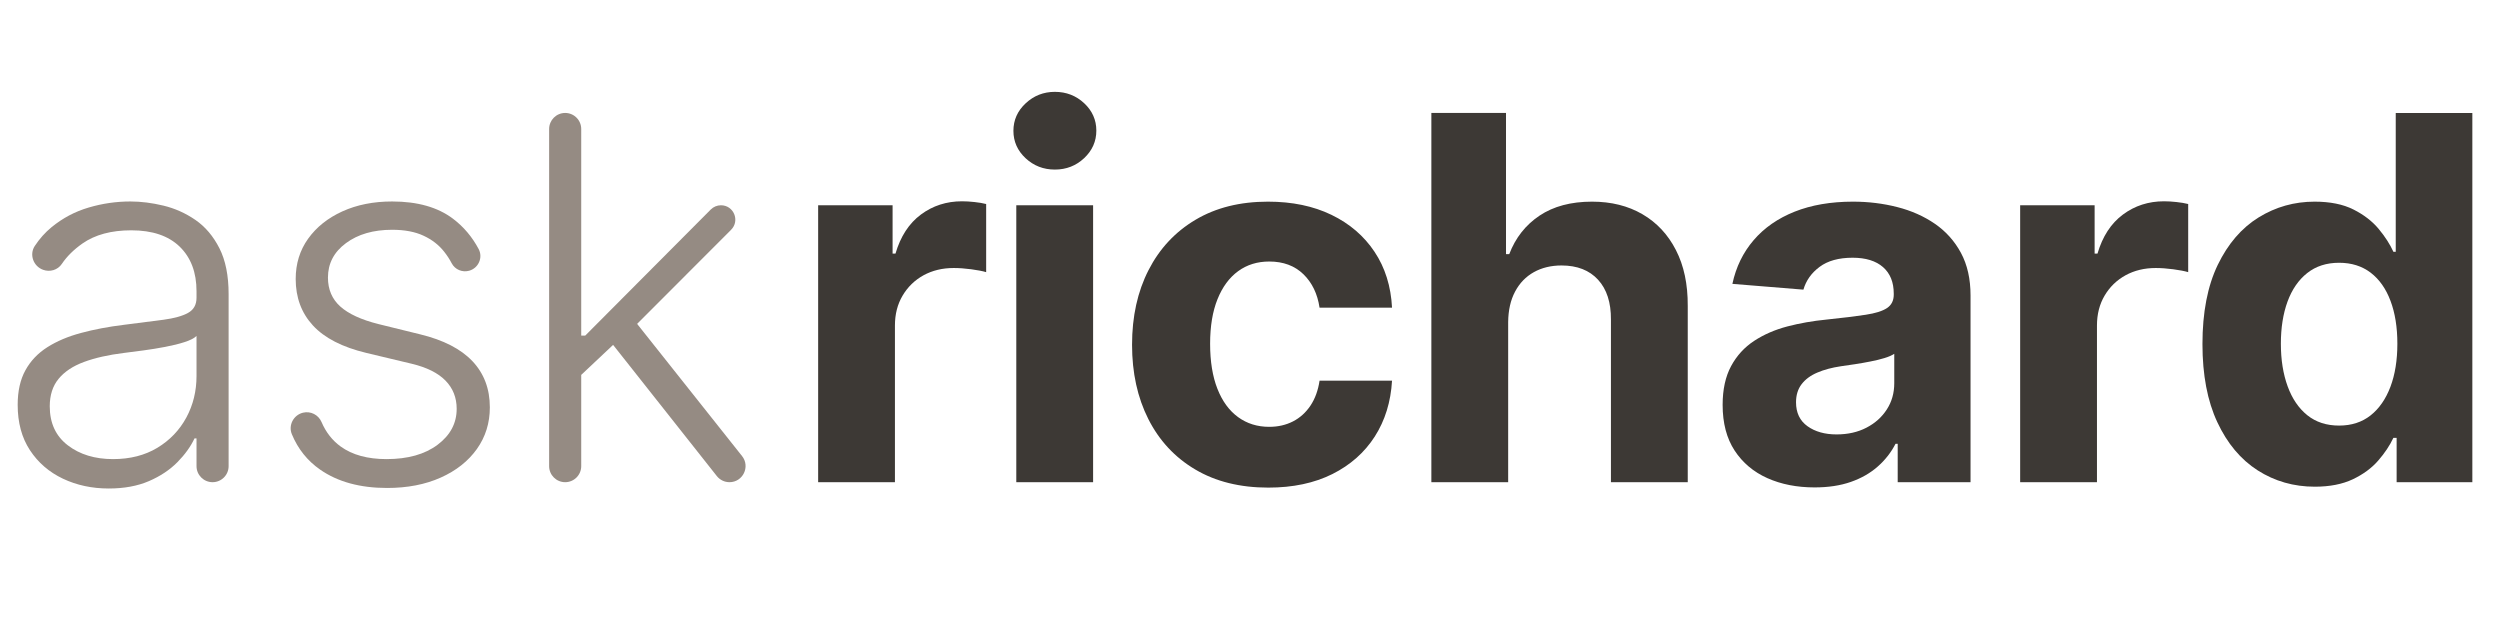
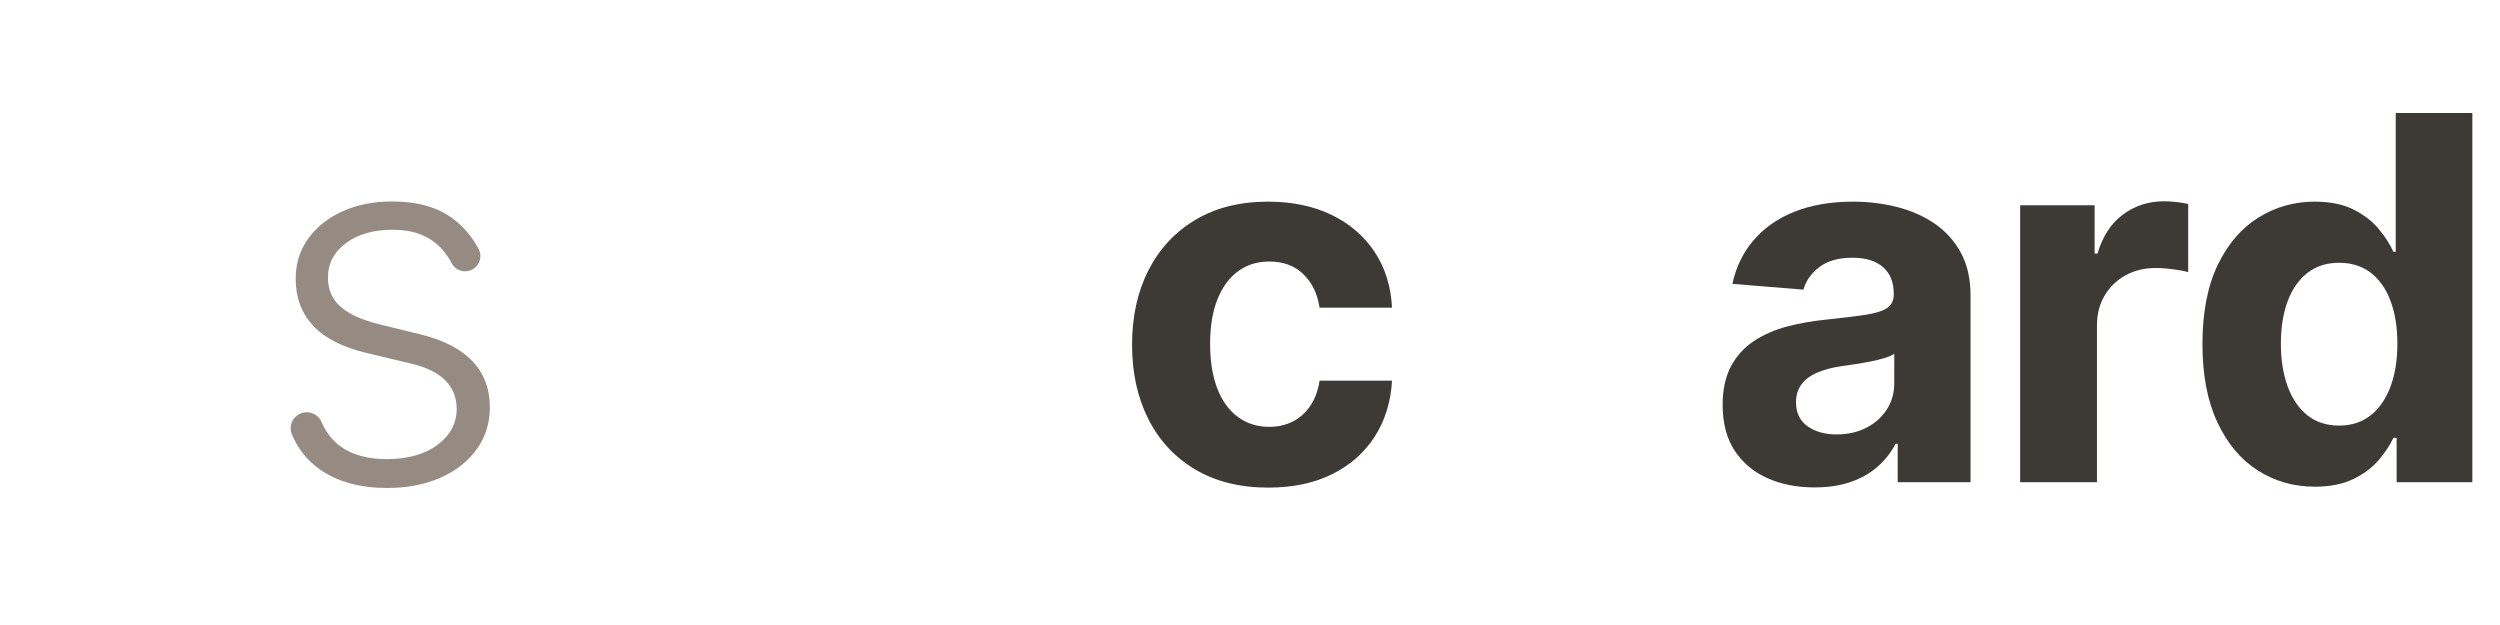
<svg xmlns="http://www.w3.org/2000/svg" width="112" height="28" viewBox="0 0 112 28" fill="none">
  <g clip-path="url(#clip0_6394_24052)">
-     <path d="M5.065 20.568C5.829 20.568 6.492 20.398 7.052 20.06C7.612 19.72 8.043 19.27 8.348 18.706C8.652 18.144 8.804 17.523 8.804 16.845V15.052C8.697 15.154 8.518 15.246 8.267 15.326C8.017 15.407 7.729 15.478 7.402 15.54C7.077 15.602 6.753 15.655 6.43 15.698C6.106 15.741 5.816 15.778 5.558 15.811C4.857 15.897 4.26 16.032 3.764 16.215C3.268 16.398 2.889 16.65 2.626 16.97C2.362 17.29 2.229 17.701 2.229 18.202C2.229 18.955 2.499 19.538 3.038 19.95C3.575 20.362 4.252 20.568 5.065 20.568ZM4.871 21.885C4.122 21.885 3.438 21.738 2.819 21.445C2.2 21.151 1.707 20.726 1.341 20.168C0.975 19.611 0.792 18.934 0.792 18.137C0.792 17.523 0.907 17.006 1.139 16.587C1.371 16.166 1.699 15.822 2.125 15.552C2.55 15.283 3.054 15.07 3.635 14.915C4.216 14.758 4.857 14.637 5.558 14.551C6.252 14.465 6.84 14.389 7.322 14.325C7.804 14.26 8.172 14.158 8.424 14.018C8.677 13.878 8.804 13.652 8.804 13.339V13.049C8.804 12.203 8.552 11.537 8.049 11.049C7.545 10.562 6.823 10.318 5.881 10.318C4.986 10.318 4.258 10.515 3.695 10.908C3.306 11.181 2.996 11.487 2.768 11.826C2.586 12.097 2.237 12.198 1.931 12.087C1.496 11.931 1.304 11.407 1.557 11.021C1.772 10.695 2.023 10.413 2.311 10.177C2.806 9.771 3.36 9.477 3.974 9.297C4.588 9.116 5.21 9.026 5.84 9.026C6.314 9.026 6.808 9.088 7.322 9.212C7.836 9.336 8.315 9.55 8.756 9.854C9.197 10.158 9.555 10.581 9.83 11.122C10.105 11.664 10.242 12.349 10.242 13.178V20.883C10.242 21.28 9.92 21.602 9.523 21.602C9.126 21.602 8.804 21.28 8.804 20.883V19.639H8.715C8.543 20.006 8.287 20.361 7.948 20.706C7.608 21.05 7.183 21.333 6.672 21.554C6.161 21.774 5.56 21.885 4.871 21.885Z" fill="#958B83" />
    <path d="M21.021 12.128C20.714 12.215 20.386 12.079 20.237 11.797C20.142 11.614 20.029 11.442 19.901 11.28C19.665 10.978 19.357 10.738 18.977 10.561C18.597 10.383 18.127 10.294 17.568 10.294C16.727 10.294 16.039 10.493 15.5 10.892C14.961 11.29 14.692 11.805 14.692 12.435C14.692 12.968 14.877 13.4 15.245 13.731C15.614 14.062 16.184 14.325 16.953 14.518L18.827 14.979C19.866 15.232 20.646 15.633 21.166 16.182C21.685 16.732 21.945 17.421 21.945 18.25C21.945 18.951 21.751 19.572 21.364 20.116C20.976 20.66 20.436 21.087 19.744 21.396C19.053 21.706 18.251 21.861 17.341 21.861C16.13 21.861 15.131 21.587 14.345 21.041C13.771 20.642 13.348 20.113 13.075 19.453C12.908 19.051 13.15 18.593 13.573 18.489C13.915 18.405 14.265 18.582 14.404 18.906C14.601 19.366 14.887 19.731 15.261 20.003C15.782 20.38 16.467 20.568 17.317 20.568C18.27 20.568 19.032 20.354 19.603 19.926C20.174 19.498 20.459 18.961 20.459 18.315C20.459 17.814 20.292 17.392 19.958 17.051C19.624 16.709 19.118 16.457 18.44 16.295L16.413 15.811C15.335 15.553 14.538 15.143 14.021 14.583C13.505 14.023 13.247 13.329 13.247 12.499C13.247 11.815 13.432 11.214 13.804 10.694C14.176 10.175 14.687 9.766 15.338 9.47C15.989 9.174 16.733 9.026 17.568 9.026C18.704 9.026 19.612 9.284 20.293 9.798C20.769 10.157 21.153 10.611 21.444 11.158C21.646 11.539 21.436 12.011 21.021 12.128Z" fill="#958B83" />
-     <path d="M32.68 21.602C33.283 21.602 33.619 20.905 33.245 20.433L28.543 14.51L32.754 10.293C33.158 9.887 32.871 9.196 32.299 9.196C32.128 9.196 31.964 9.264 31.843 9.385L26.217 15.036H26.039V5.78C26.039 5.383 25.717 5.06 25.32 5.06C24.923 5.06 24.601 5.383 24.601 5.78V20.883C24.601 21.28 24.923 21.602 25.32 21.602C25.717 21.602 26.039 21.28 26.039 20.883V16.795L27.467 15.451L32.114 21.328C32.251 21.501 32.459 21.602 32.68 21.602Z" fill="#958B83" />
-     <path d="M36.653 21.602V9.196H39.988V11.36H40.118C40.344 10.591 40.723 10.008 41.256 9.612C41.79 9.216 42.403 9.018 43.098 9.018C43.27 9.018 43.456 9.029 43.655 9.051C43.855 9.072 44.03 9.102 44.18 9.14V12.192C44.019 12.144 43.795 12.101 43.51 12.063C43.224 12.025 42.964 12.007 42.726 12.007C42.22 12.007 41.77 12.116 41.373 12.333C40.978 12.552 40.666 12.855 40.437 13.242C40.207 13.63 40.093 14.077 40.093 14.583V21.602H36.653Z" fill="#3D3935" />
-     <path d="M45.53 9.196H48.971V21.602H45.53V9.196ZM47.258 7.597C46.747 7.597 46.31 7.427 45.946 7.088C45.583 6.749 45.401 6.339 45.401 5.86C45.401 5.381 45.583 4.97 45.95 4.628C46.316 4.286 46.753 4.115 47.258 4.115C47.77 4.115 48.207 4.285 48.571 4.624C48.934 4.963 49.116 5.373 49.116 5.852C49.116 6.331 48.934 6.742 48.571 7.084C48.207 7.426 47.77 7.597 47.258 7.597Z" fill="#3D3935" />
    <path d="M56.822 21.845C55.55 21.845 54.459 21.574 53.546 21.032C52.633 20.492 51.934 19.739 51.446 18.775C50.959 17.811 50.716 16.702 50.716 15.447C50.716 14.177 50.962 13.061 51.455 12.1C51.947 11.139 52.648 10.387 53.559 9.846C54.468 9.305 55.55 9.034 56.806 9.034C57.888 9.034 58.836 9.231 59.648 9.624C60.462 10.017 61.105 10.569 61.579 11.28C62.053 11.99 62.314 12.825 62.363 13.784H59.116C59.024 13.165 58.783 12.665 58.393 12.285C58.002 11.906 57.492 11.716 56.862 11.716C56.329 11.716 55.864 11.86 55.469 12.148C55.073 12.437 54.765 12.855 54.544 13.404C54.323 13.954 54.213 14.618 54.213 15.399C54.213 16.19 54.322 16.864 54.54 17.418C54.758 17.973 55.066 18.395 55.465 18.686C55.864 18.977 56.329 19.122 56.862 19.122C57.255 19.122 57.609 19.041 57.924 18.88C58.239 18.719 58.5 18.483 58.708 18.173C58.915 17.864 59.051 17.491 59.116 17.055H62.363C62.308 18.002 62.051 18.835 61.591 19.555C61.131 20.273 60.496 20.835 59.69 21.238C58.881 21.642 57.925 21.845 56.822 21.845Z" fill="#3D3935" />
-     <path d="M67.566 14.43V21.602H64.125V5.06H67.469V11.384H67.615C67.894 10.653 68.347 10.078 68.972 9.66C69.596 9.243 70.379 9.034 71.322 9.034C72.184 9.034 72.936 9.222 73.579 9.596C74.223 9.97 74.724 10.506 75.081 11.203C75.44 11.9 75.616 12.733 75.611 13.703V21.602H72.17V14.316C72.175 13.552 71.983 12.957 71.593 12.532C71.202 12.106 70.657 11.893 69.957 11.893C69.489 11.893 69.075 11.993 68.717 12.192C68.359 12.392 68.079 12.681 67.877 13.061C67.675 13.44 67.571 13.896 67.566 14.43Z" fill="#3D3935" />
    <path d="M82.279 19.462C82.785 19.462 83.232 19.361 83.619 19.159C84.008 18.957 84.311 18.684 84.532 18.339C84.754 17.994 84.863 17.604 84.863 17.168V15.851C84.755 15.921 84.609 15.985 84.424 16.041C84.238 16.098 84.029 16.149 83.797 16.194C83.566 16.24 83.334 16.281 83.103 16.316C82.871 16.351 82.661 16.382 82.472 16.408C82.069 16.468 81.716 16.562 81.415 16.692C81.113 16.82 80.879 16.994 80.712 17.212C80.545 17.43 80.462 17.701 80.462 18.024C80.462 18.492 80.633 18.849 80.975 19.094C81.317 19.339 81.751 19.462 82.279 19.462ZM81.293 21.836C80.502 21.836 79.796 21.697 79.177 21.42C78.558 21.143 78.069 20.731 77.711 20.185C77.353 19.638 77.174 18.956 77.174 18.137C77.174 17.448 77.301 16.869 77.554 16.4C77.807 15.932 78.152 15.555 78.588 15.27C79.024 14.984 79.521 14.769 80.078 14.623C80.635 14.478 81.221 14.376 81.835 14.316C82.556 14.241 83.138 14.17 83.579 14.102C84.021 14.035 84.341 13.934 84.541 13.799C84.739 13.665 84.84 13.466 84.84 13.202V13.154C84.84 12.642 84.679 12.246 84.359 11.966C84.038 11.686 83.584 11.546 82.998 11.546C82.379 11.546 81.886 11.682 81.52 11.954C81.153 12.226 80.911 12.567 80.793 12.976L77.611 12.717C77.772 11.963 78.09 11.31 78.564 10.759C79.037 10.207 79.65 9.781 80.401 9.482C81.152 9.184 82.023 9.034 83.014 9.034C83.703 9.034 84.364 9.115 84.997 9.277C85.63 9.438 86.192 9.688 86.685 10.027C87.178 10.367 87.567 10.802 87.852 11.332C88.137 11.863 88.28 12.496 88.28 13.235V21.602H85.017V19.882H84.92C84.721 20.269 84.454 20.61 84.12 20.903C83.787 21.197 83.386 21.426 82.917 21.59C82.448 21.754 81.908 21.836 81.293 21.836Z" fill="#3D3935" />
    <path d="M90.503 21.602V9.196H93.839V11.36H93.968C94.194 10.591 94.573 10.008 95.107 9.612C95.64 9.216 96.254 9.018 96.948 9.018C97.12 9.018 97.306 9.029 97.505 9.051C97.705 9.072 97.88 9.102 98.031 9.14V12.192C97.869 12.144 97.645 12.101 97.36 12.063C97.075 12.025 96.814 12.007 96.576 12.007C96.071 12.007 95.62 12.116 95.224 12.333C94.828 12.552 94.516 12.855 94.287 13.242C94.058 13.63 93.944 14.077 93.944 14.583V21.602H90.503Z" fill="#3D3935" />
    <path d="M104.792 19.066C105.347 19.066 105.817 18.914 106.202 18.61C106.587 18.305 106.883 17.879 107.091 17.329C107.298 16.78 107.402 16.136 107.402 15.399C107.402 14.661 107.299 14.021 107.094 13.477C106.89 12.933 106.594 12.513 106.206 12.216C105.818 11.921 105.347 11.772 104.792 11.772C104.227 11.772 103.751 11.926 103.363 12.233C102.975 12.54 102.682 12.965 102.482 13.509C102.283 14.053 102.183 14.683 102.183 15.399C102.183 16.121 102.285 16.757 102.487 17.309C102.688 17.861 102.982 18.292 103.367 18.602C103.752 18.911 104.227 19.066 104.792 19.066ZM103.702 21.804C102.76 21.804 101.908 21.56 101.145 21.073C100.384 20.586 99.781 19.867 99.337 18.916C98.892 17.966 98.67 16.799 98.67 15.415C98.67 13.993 98.899 12.811 99.356 11.865C99.814 10.92 100.424 10.212 101.186 9.741C101.948 9.27 102.784 9.034 103.694 9.034C104.388 9.034 104.969 9.151 105.435 9.386C105.9 9.62 106.277 9.91 106.566 10.258C106.854 10.605 107.073 10.946 107.224 11.28H107.329V5.061H110.761V21.602H107.369V19.615H107.224C107.062 19.96 106.834 20.3 106.541 20.637C106.248 20.974 105.868 21.252 105.403 21.473C104.937 21.693 104.37 21.804 103.702 21.804Z" fill="#3D3935" />
  </g>
  <defs>
    <clipPath id="clip0_6394_24052">
      <rect width="111.429" height="28" fill="white" />
    </clipPath>
  </defs>
</svg>